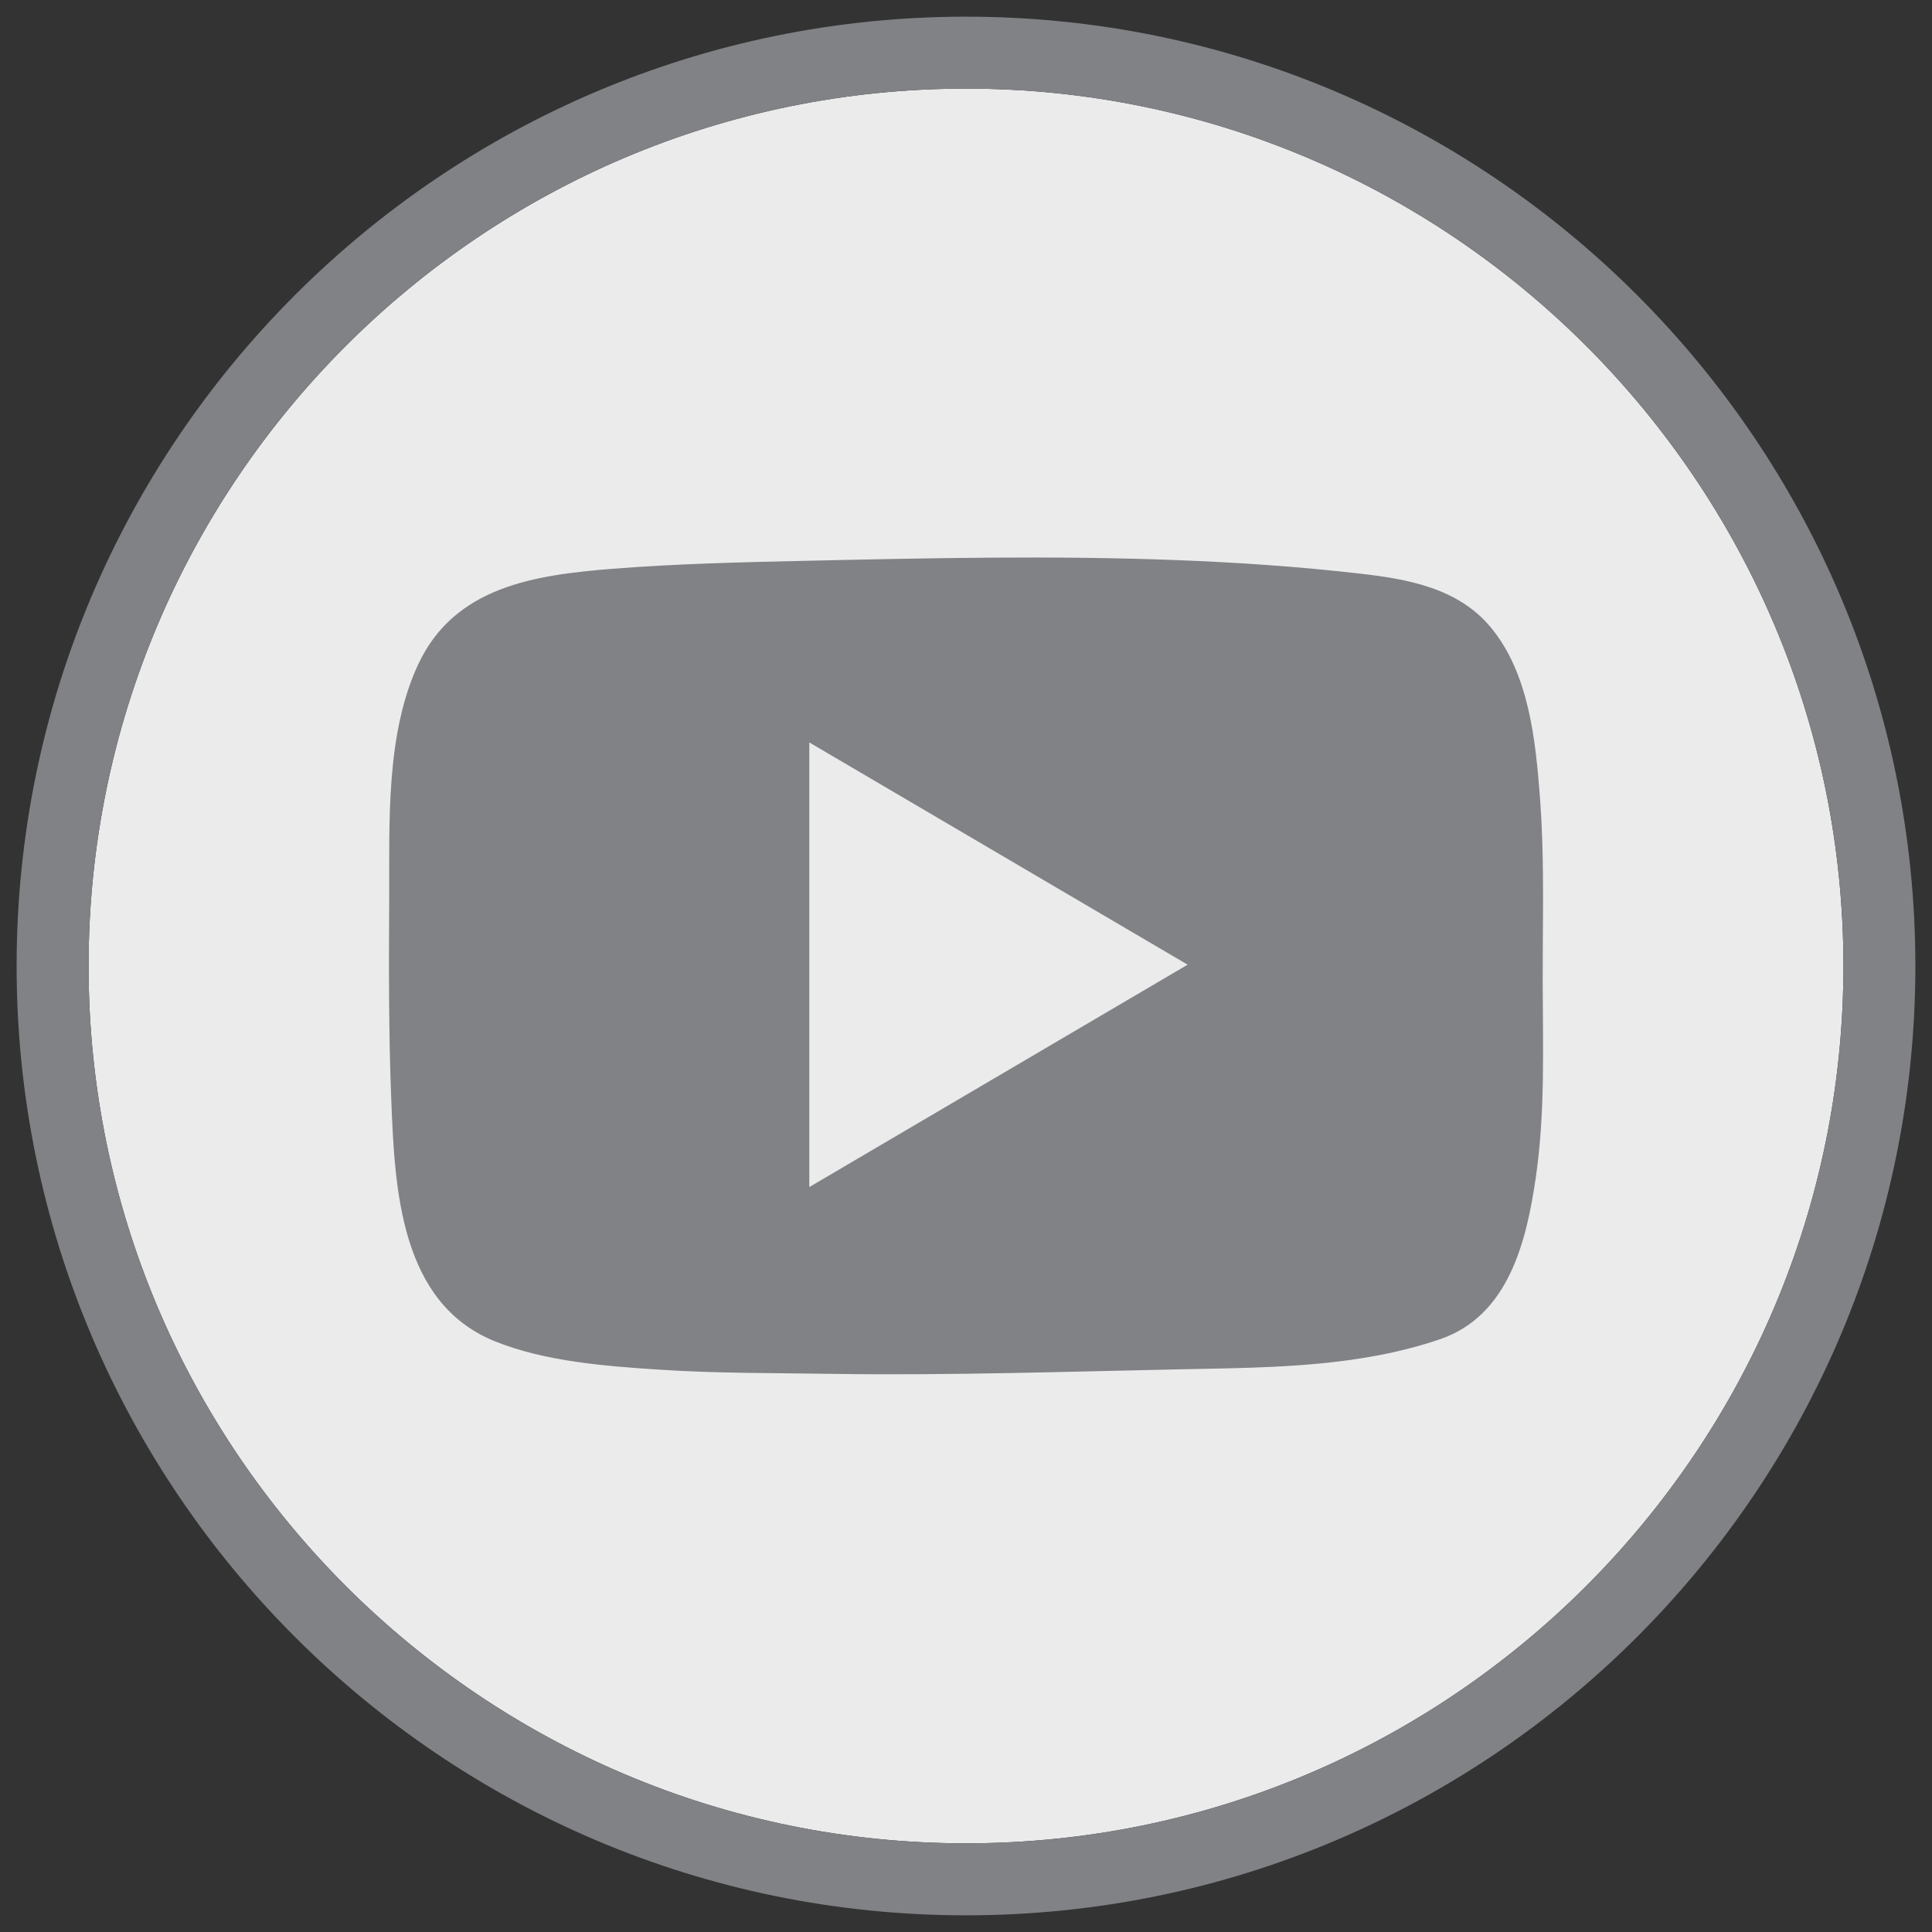
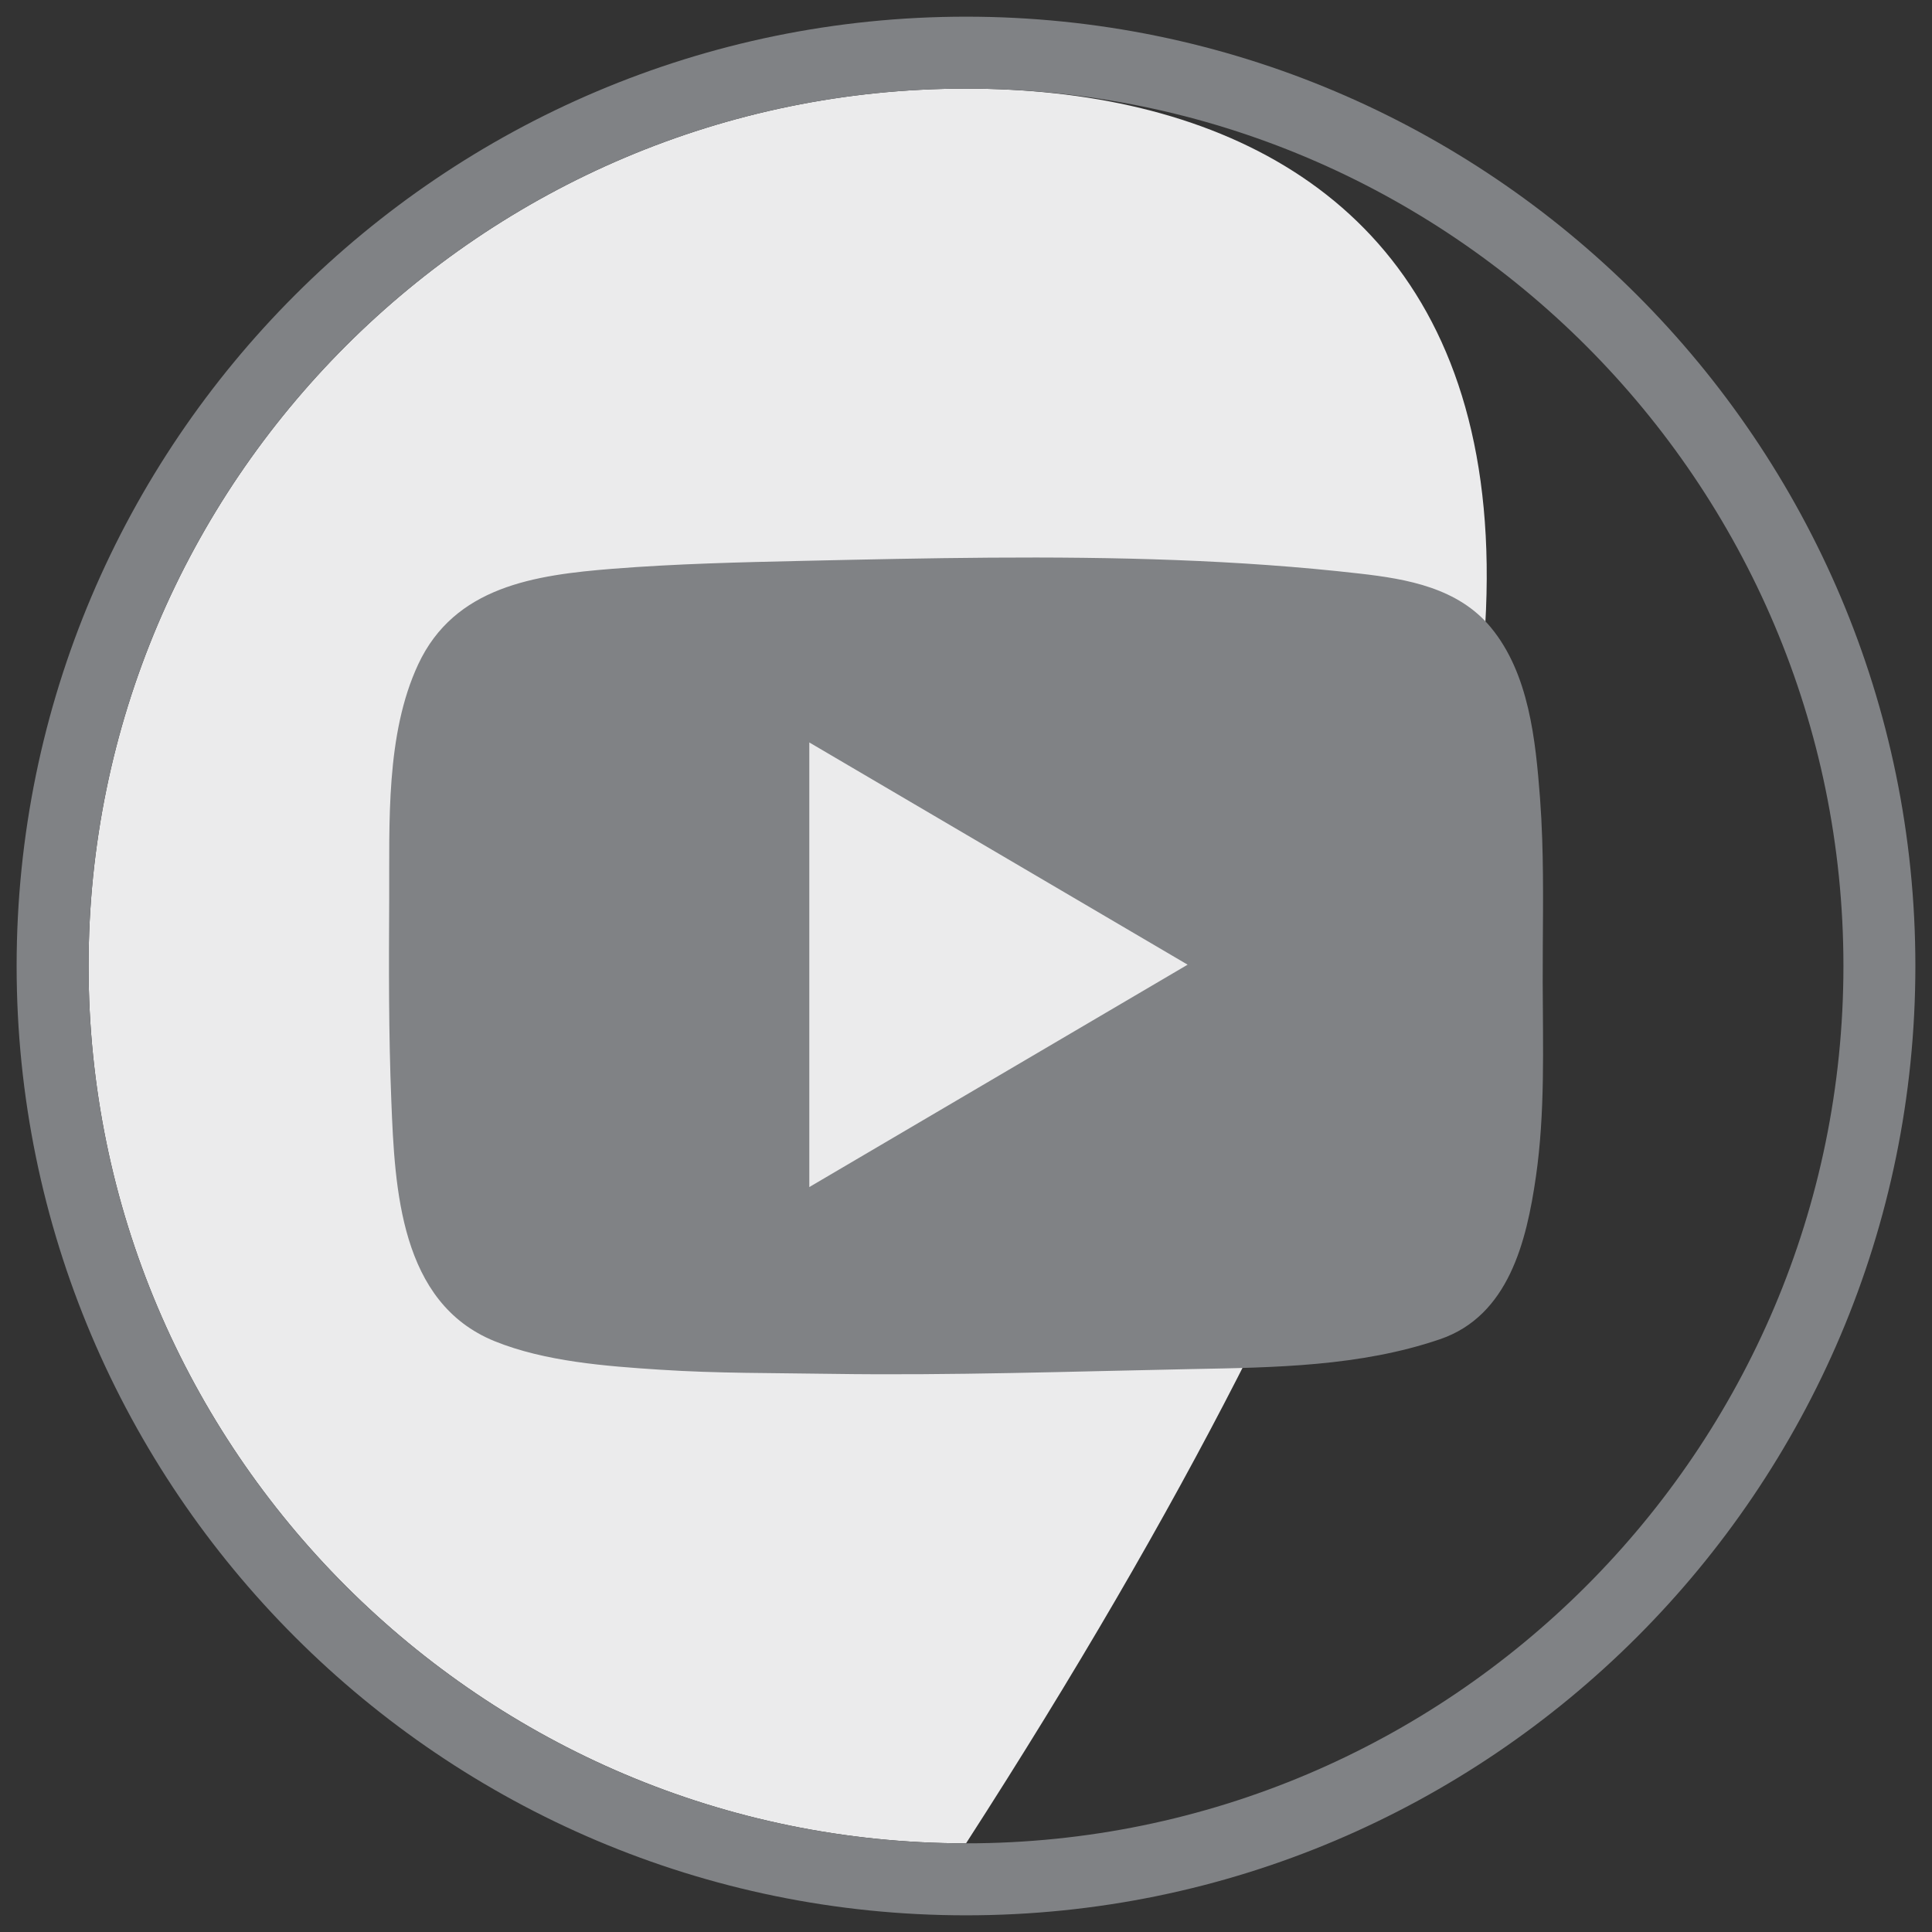
<svg xmlns="http://www.w3.org/2000/svg" version="1.1" x="0px" y="0px" width="38px" height="38px" viewBox="0 0 38 38" enable-background="new 0 0 38 38" xml:space="preserve">
  <rect x="0" y="0" width="38" height="38" fill="#333333" stroke="none" />
  <g id="Layer_1" display="none">
    <g display="inline">
      <path fill="#EBEBEC" d="M19,1.743C9.484,1.743,1.743,9.484,1.743,19c0,9.516,7.741,17.256,17.258,17.256    c9.515,0,17.257-7.74,17.257-17.256C36.258,9.484,28.516,1.743,19,1.743z" />
      <g>
        <g id="XMLID_2_">
          <path fill="#808285" d="M19,37.672C8.704,37.672,0.327,29.297,0.327,19C0.327,8.703,8.704,0.328,19,0.328      c10.296,0,18.673,8.375,18.673,18.672C37.674,29.297,29.297,37.672,19,37.672z M19,1.743C9.484,1.743,1.743,9.484,1.743,19      c0,9.516,7.741,17.256,17.258,17.256c9.515,0,17.257-7.74,17.257-17.256C36.258,9.484,28.516,1.743,19,1.743z" />
        </g>
        <g>
          <path fill="#808285" stroke="#808285" stroke-width="0.282" stroke-miterlimit="10" d="M20.453,9.765      c5.553,0,10.496,4.958,8.584,10.774c-0.771,2.342-2.916,4.238-5.096,5.051c-1.42,0.531-3.08,0.57-4.348,0.57      c-0.221,0-0.431-0.002-0.625-0.002c-0.064,0-0.128,0-0.189,0c-0.079,0.002-0.161,0.002-0.242,0.002      c-3.184,0-7.579-0.389-10.123-3.764c3.485,0,2.798-3.895,3.248-6.206c0.688-3.52,4.17-5.887,7.549-6.343      C19.625,9.792,20.041,9.765,20.453,9.765 M20.453,8.533c-0.47,0-0.944,0.031-1.408,0.094c-1.944,0.263-3.855,1.072-5.383,2.277      c-1.72,1.358-2.83,3.105-3.21,5.052c-0.113,0.579-0.161,1.219-0.208,1.838c-0.073,0.969-0.149,1.97-0.457,2.625      c-0.21,0.449-0.524,0.746-1.374,0.746c-0.467,0-0.895,0.264-1.104,0.684c-0.208,0.418-0.162,0.918,0.119,1.291      c2.874,3.813,7.716,4.254,11.107,4.254c0.084,0,0.168,0,0.25-0.002c0.059,0,0.12,0,0.182,0c0.093,0,0.189,0,0.289,0      c0.108,0,0.221,0.002,0.336,0.002c1.581,0,3.254-0.078,4.78-0.648c1.27-0.473,2.48-1.24,3.498-2.217      c1.1-1.057,1.908-2.303,2.336-3.604c0.482-1.465,0.604-2.938,0.359-4.377c-0.227-1.345-0.762-2.605-1.588-3.746      c-0.934-1.289-2.209-2.366-3.691-3.113C23.789,8.931,22.117,8.533,20.453,8.533" />
          <path fill="#808285" stroke="#808285" stroke-width="0.282" stroke-miterlimit="10" d="M18.868,15.904      c0,0.654-0.53,1.184-1.184,1.184S16.5,16.558,16.5,15.904c0-0.653,0.53-1.184,1.184-1.184S18.868,15.25,18.868,15.904" />
-           <path fill="#808285" stroke="#808285" stroke-width="0.282" stroke-miterlimit="10" d="M24.396,15.904      c0,0.654-0.529,1.184-1.184,1.184c-0.652,0-1.184-0.529-1.184-1.184c0-0.653,0.531-1.184,1.184-1.184      C23.867,14.72,24.396,15.25,24.396,15.904" />
          <path fill="#808285" stroke="#808285" stroke-width="0.282" stroke-miterlimit="10" d="M20.406,22.25      c-2.005,0-3.812-1.314-4.143-3.036c-0.064-0.334,0.154-0.656,0.488-0.721s0.657,0.154,0.722,0.488      c0.194,1.012,1.406,2.077,3.021,2.036c1.682-0.045,2.793-1.051,3.021-2.021c0.078-0.331,0.41-0.536,0.742-0.459      c0.33,0.077,0.535,0.409,0.457,0.741c-0.186,0.792-0.695,1.526-1.436,2.067c-0.771,0.564-1.723,0.877-2.752,0.904      C20.486,22.25,20.447,22.25,20.406,22.25" />
          <path fill="#808285" stroke="#808285" stroke-width="0.282" stroke-miterlimit="10" d="M12.011,27.252      c0-1.35,1.095-2.443,2.444-2.443s2.443,1.094,2.443,2.443s-1.094,2.443-2.443,2.443S12.011,28.602,12.011,27.252" />
          <path fill="#EBEBEC" d="M13.649,27.252c0-0.445,0.361-0.807,0.807-0.807s0.807,0.361,0.807,0.807s-0.361,0.807-0.807,0.807      S13.649,27.697,13.649,27.252" />
          <path fill="#808285" stroke="#808285" stroke-width="0.282" stroke-miterlimit="10" d="M20.494,27.252      c0-1.35,1.094-2.443,2.443-2.443s2.443,1.094,2.443,2.443s-1.094,2.443-2.443,2.443S20.494,28.602,20.494,27.252" />
          <path fill="#EBEBEC" d="M22.131,27.252c0-0.445,0.361-0.807,0.807-0.807s0.807,0.361,0.807,0.807s-0.361,0.807-0.807,0.807      S22.131,27.697,22.131,27.252" />
        </g>
      </g>
    </g>
  </g>
  <g id="Layer_2" display="none">
    <g display="inline">
      <path fill="#EBEBEC" d="M19,1.743C9.484,1.743,1.742,9.484,1.742,19c0,9.516,7.742,17.256,17.258,17.256S36.258,28.516,36.258,19    C36.258,9.484,28.516,1.743,19,1.743z" />
      <g id="XMLID_22_">
        <path fill="#808285" d="M19,37.672C8.704,37.672,0.327,29.297,0.327,19C0.327,8.703,8.704,0.328,19,0.328     c10.297,0,18.673,8.375,18.673,18.672C37.673,29.297,29.297,37.672,19,37.672z M19,1.743C9.484,1.743,1.742,9.484,1.742,19     c0,9.516,7.742,17.256,17.258,17.256S36.258,28.516,36.258,19C36.258,9.484,28.516,1.743,19,1.743z" />
        <path id="XMLID_23_" fill="#808285" d="M16.536,28.773h3.937v-9.857h2.746l0.292-3.3h-3.038c0,0,0-1.232,0-1.88     c0-0.778,0.156-1.085,0.908-1.085c0.605,0,2.13,0,2.13,0V9.226c0,0-2.245,0-2.725,0c-2.929,0-4.25,1.291-4.25,3.76     c0,2.15,0,2.631,0,2.631h-2.047v3.342h2.047V28.773z" />
      </g>
    </g>
  </g>
  <g id="Layer_3" display="none">
    <g display="inline">
      <g>
        <path fill="#EBEBEC" d="M19,1.743C9.484,1.743,1.743,9.484,1.743,19c0,9.516,7.741,17.256,17.258,17.256     c9.515,0,17.257-7.74,17.257-17.256C36.258,9.484,28.516,1.743,19,1.743z" />
        <g id="XMLID_27_">
          <path fill="#808285" d="M19,37.672C8.704,37.672,0.327,29.297,0.327,19C0.327,8.703,8.704,0.328,19,0.328      c10.296,0,18.673,8.375,18.673,18.672C37.674,29.297,29.297,37.672,19,37.672z M19,1.743C9.484,1.743,1.743,9.484,1.743,19      c0,9.516,7.741,17.256,17.258,17.256c9.515,0,17.257-7.74,17.257-17.256C36.258,9.484,28.516,1.743,19,1.743z" />
        </g>
      </g>
      <g>
        <g>
          <path fill="#808285" d="M23.422,29.264h-8.843c-3.222,0-5.843-2.621-5.843-5.842v-8.844c0-3.221,2.621-5.842,5.843-5.842h8.843      c3.221,0,5.842,2.621,5.842,5.842v8.844C29.264,26.643,26.643,29.264,23.422,29.264z M14.579,10.496      c-2.252,0-4.084,1.83-4.084,4.082v8.844c0,2.25,1.832,4.082,4.084,4.082h8.843c2.25,0,4.082-1.832,4.082-4.082v-8.844      c0-2.252-1.832-4.082-4.082-4.082H14.579z" />
        </g>
        <g>
          <path fill="#808285" d="M19,24.256c-2.898,0-5.256-2.357-5.256-5.256c0-2.898,2.357-5.256,5.256-5.256      c2.899,0,5.256,2.357,5.256,5.256C24.256,21.898,21.898,24.256,19,24.256z M19,15.503c-1.928,0-3.496,1.568-3.496,3.496      c0,1.928,1.568,3.497,3.496,3.497c1.928,0,3.497-1.568,3.497-3.497C22.496,17.072,20.928,15.503,19,15.503z" />
        </g>
        <g>
          <circle fill="#808285" cx="24.481" cy="13.443" r="1.263" />
        </g>
      </g>
    </g>
  </g>
  <g id="Layer_4">
    <g>
      <g>
-         <path fill="#EBEBEC" d="M19.001,1.743C9.484,1.743,1.742,9.484,1.742,19c0,9.516,7.742,17.256,17.259,17.256     c9.515,0,17.257-7.74,17.257-17.256C36.258,9.484,28.516,1.743,19.001,1.743z" />
+         <path fill="#EBEBEC" d="M19.001,1.743C9.484,1.743,1.742,9.484,1.742,19c0,9.516,7.742,17.256,17.259,17.256     C36.258,9.484,28.516,1.743,19.001,1.743z" />
        <g id="XMLID_26_">
          <path fill="#808285" d="M19.001,37.672C8.704,37.672,0.327,29.297,0.327,19c0-10.297,8.377-18.672,18.674-18.672      c10.296,0,18.672,8.375,18.672,18.672C37.673,29.297,29.297,37.672,19.001,37.672z M19.001,1.743      C9.484,1.743,1.742,9.484,1.742,19c0,9.516,7.742,17.256,17.259,17.256c9.515,0,17.257-7.74,17.257-17.256      C36.258,9.484,28.516,1.743,19.001,1.743z" />
        </g>
      </g>
      <g>
        <path fill="#808285" d="M30.333,16.5c-0.009-0.269-0.023-0.538-0.043-0.806c-0.088-1.139-0.215-2.441-0.966-3.352     c-0.644-0.778-1.641-0.954-2.586-1.061c-1.198-0.137-2.401-0.219-3.606-0.265c-2.439-0.093-4.882-0.039-7.321,0.015     c-1.254,0.028-2.508,0.057-3.758,0.156c-1.535,0.122-3.113,0.348-3.828,1.881c-0.642,1.377-0.563,3.124-0.57,4.605     c-0.007,1.328-0.012,2.657,0.042,3.983c0.068,1.723,0.171,3.967,2.03,4.723c0.992,0.402,2.19,0.492,3.251,0.561     c1.123,0.074,2.25,0.064,3.375,0.082c2.359,0.035,4.719-0.047,7.078-0.094c1.639-0.031,3.32-0.051,4.889-0.586     c1.354-0.461,1.706-1.928,1.89-3.201c0.182-1.264,0.136-2.547,0.133-3.819C30.341,18.382,30.365,17.441,30.333,16.5z" />
        <path fill="#EBEBEC" d="M23.359,18.974c-2.509-1.474-4.964-2.916-7.441-4.371c0,2.938,0,5.825,0,8.745     C18.404,21.887,20.859,20.443,23.359,18.974z" />
      </g>
    </g>
  </g>
</svg>